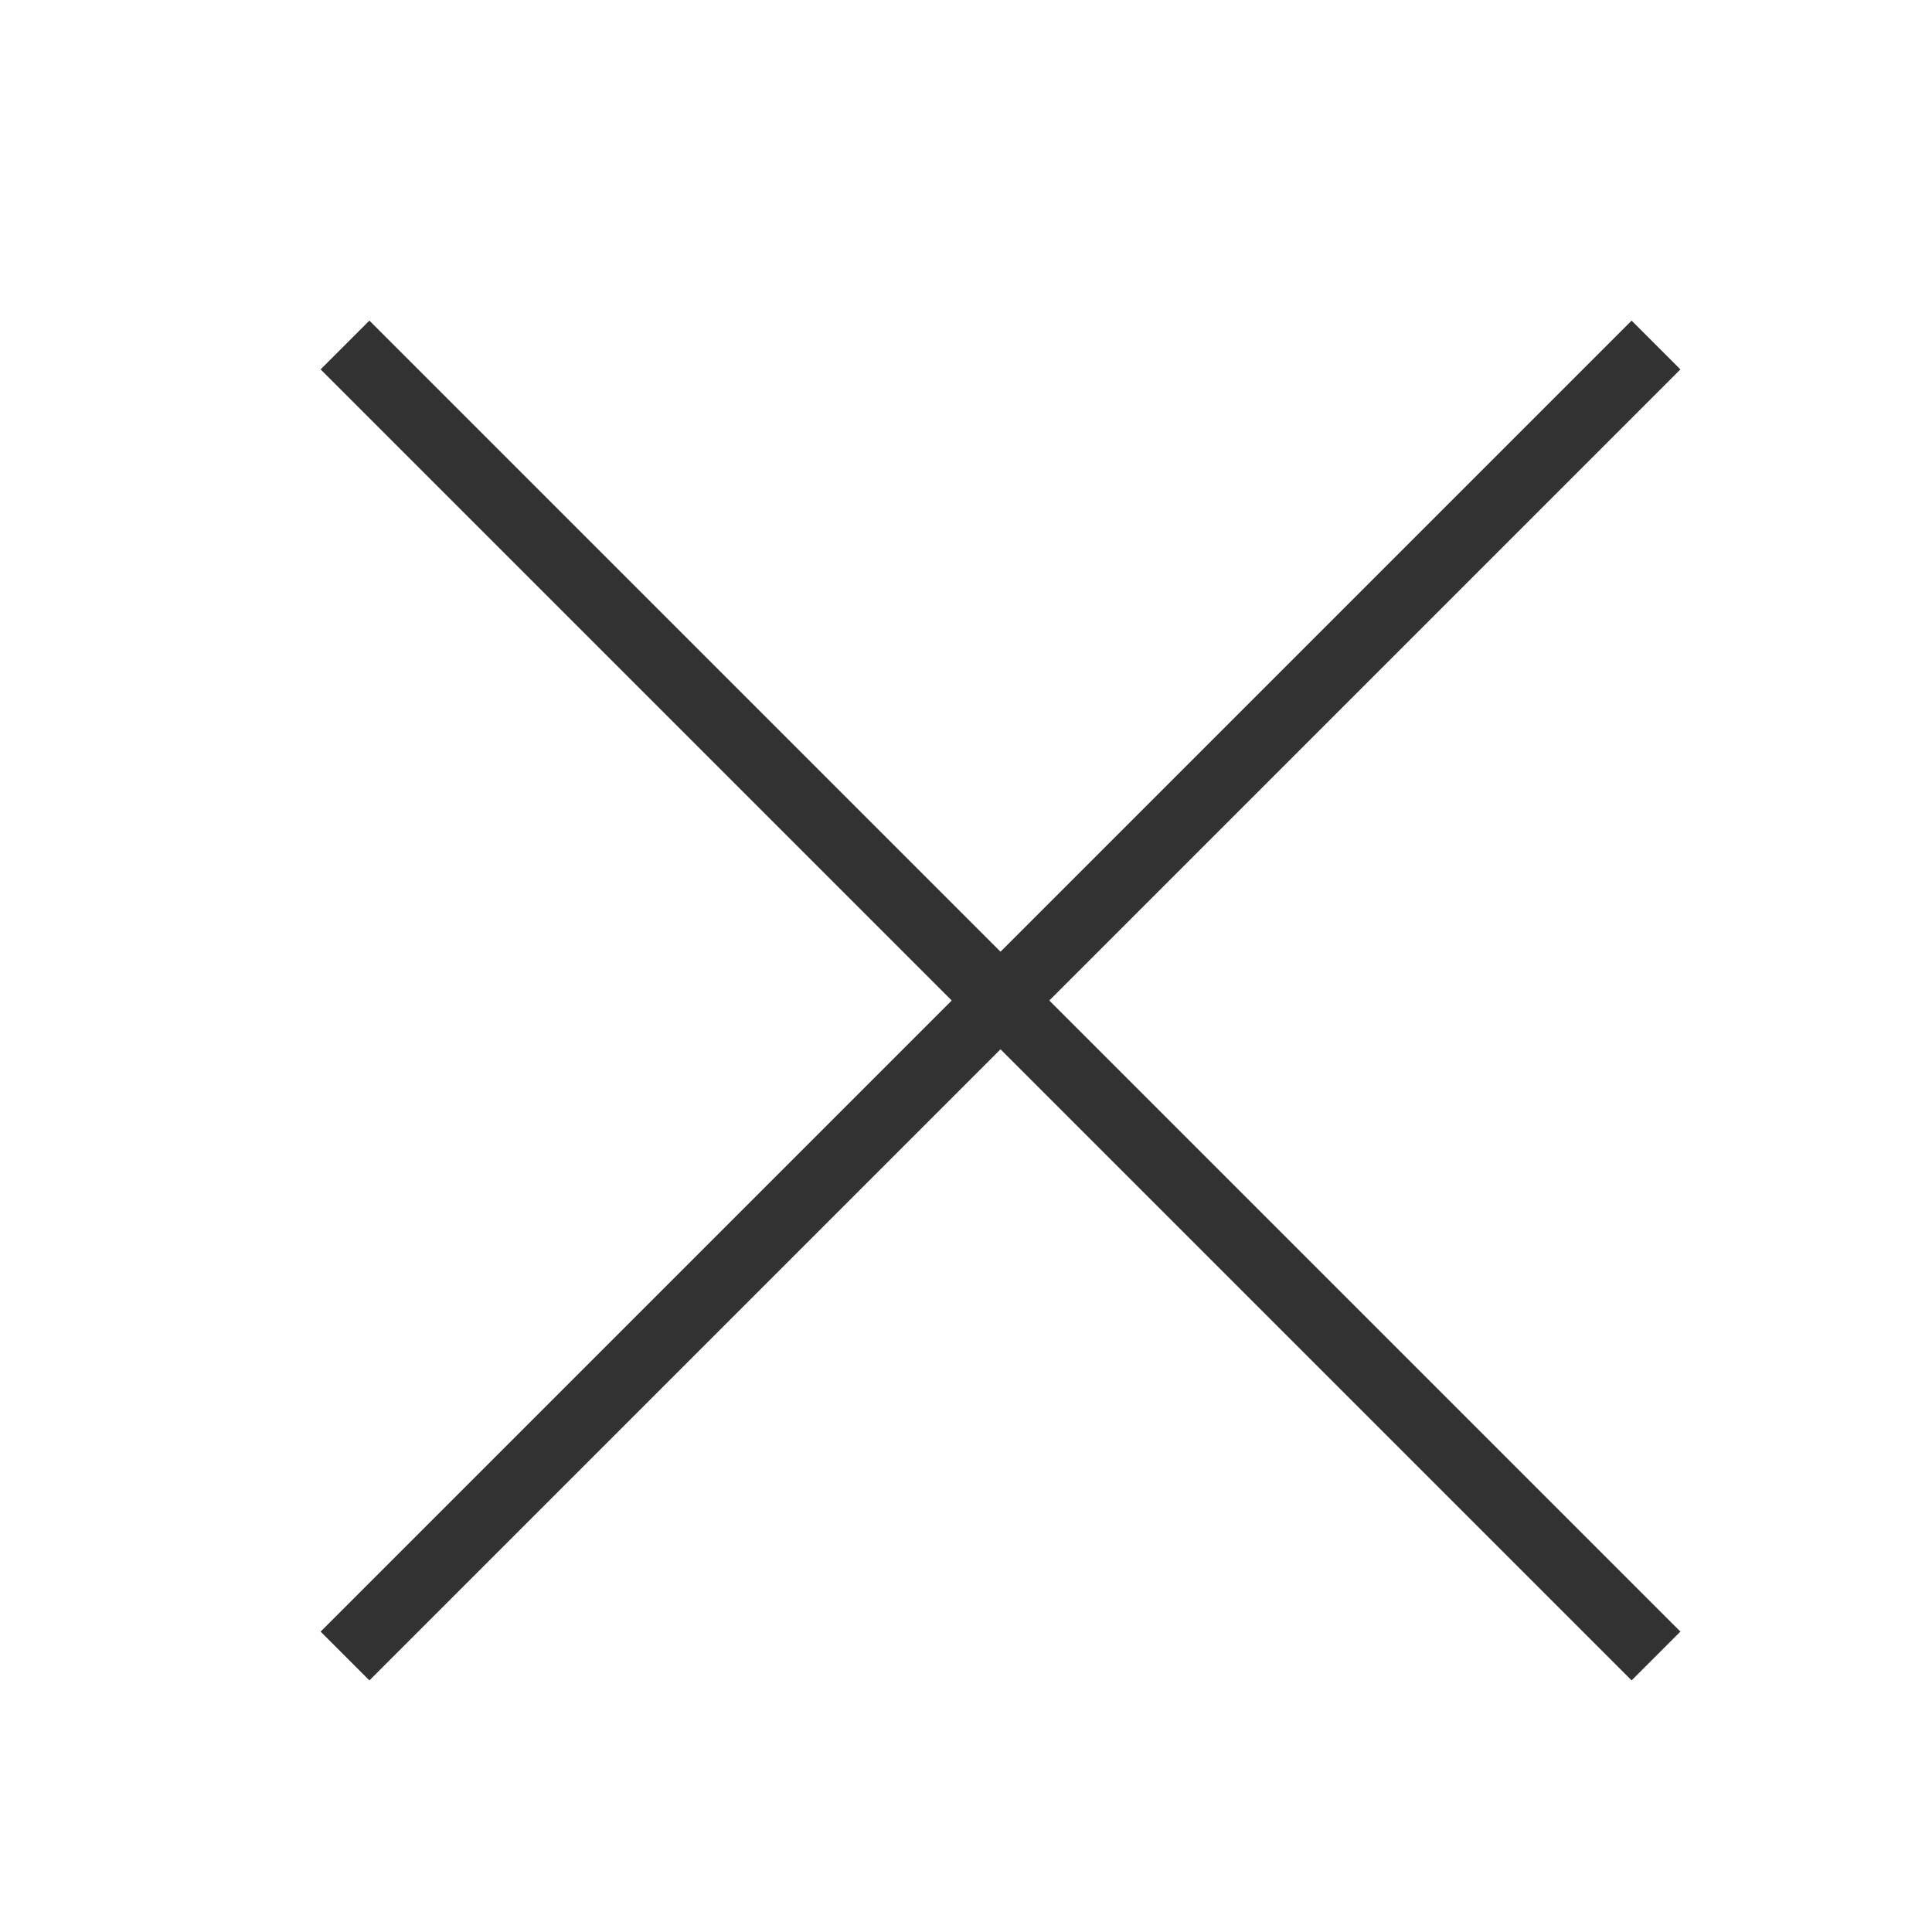
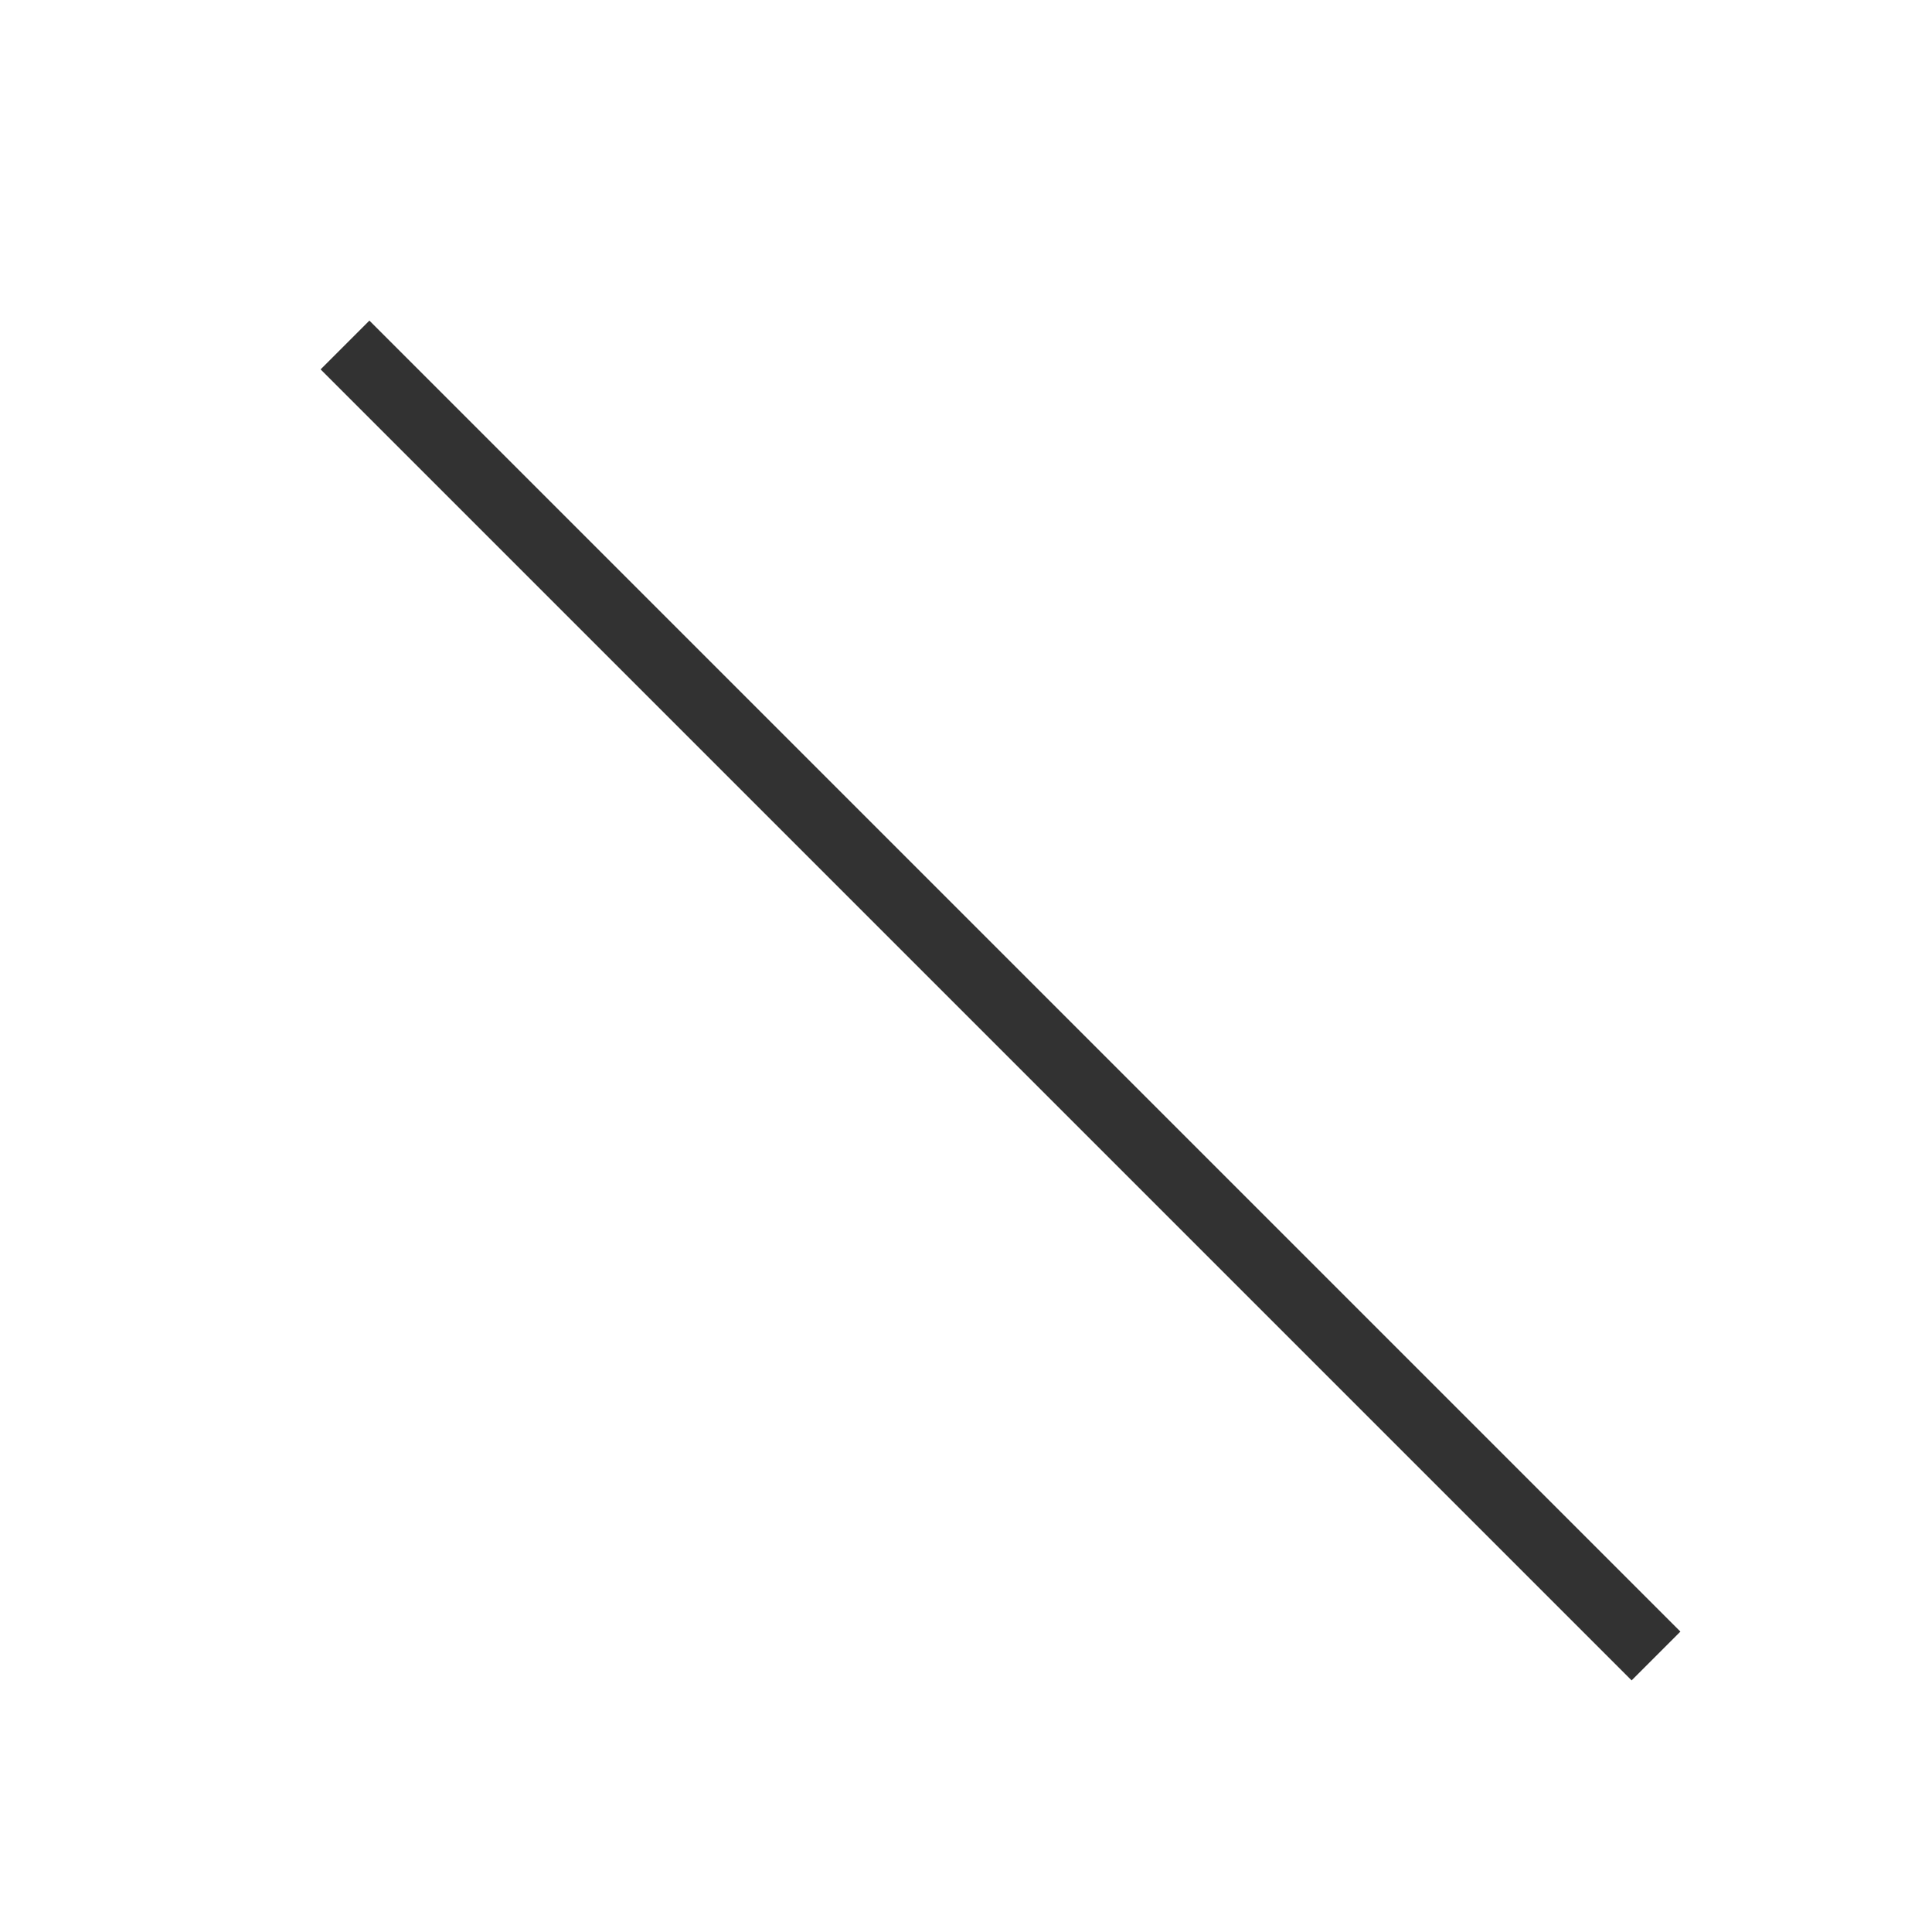
<svg xmlns="http://www.w3.org/2000/svg" width="28px" height="28px" viewBox="0 0 28 28" version="1.1">
  <g id="x" stroke="none" fill="none" fill-rule="evenodd">
    <g id="Group-7" transform="translate(5, 5)" stroke="#323232">
-       <path d="M0,19 L19,0" id="Line" />
      <path d="M0,19 L19,0" id="Line" transform="translate(9.5, 9.5) scale(-1, 1) translate(-9.5, -9.5) " />
    </g>
  </g>
</svg>